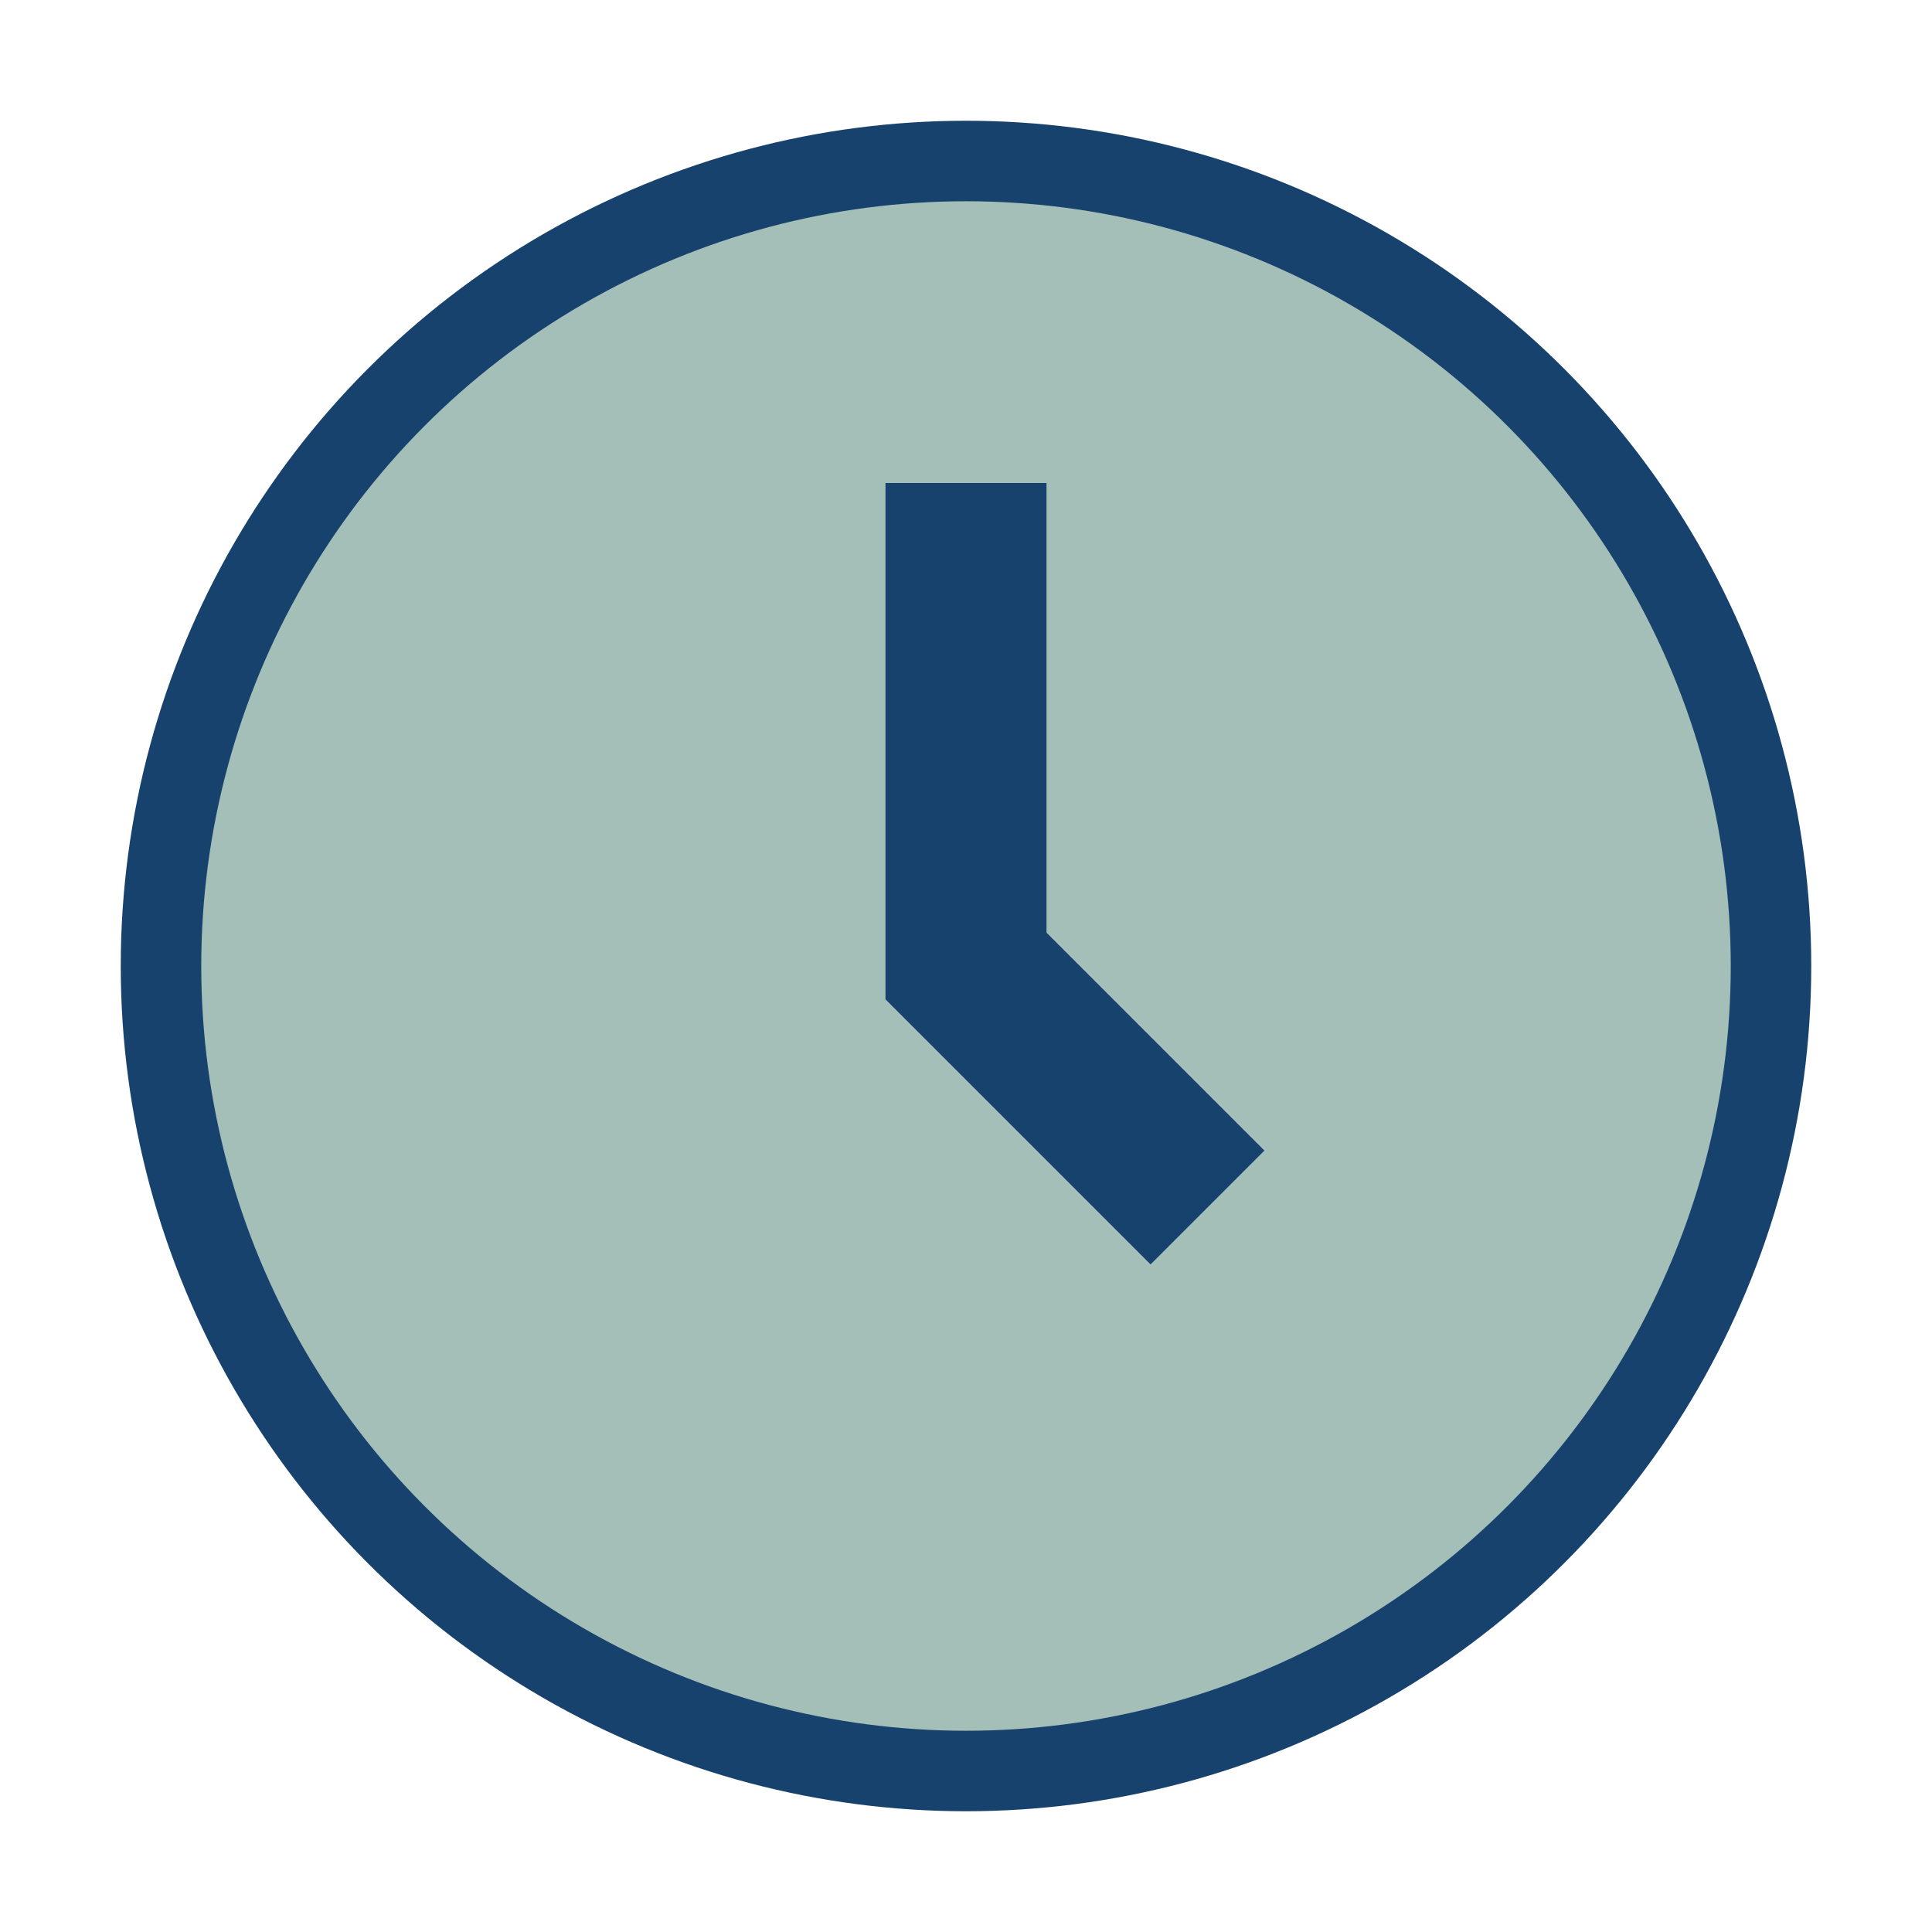
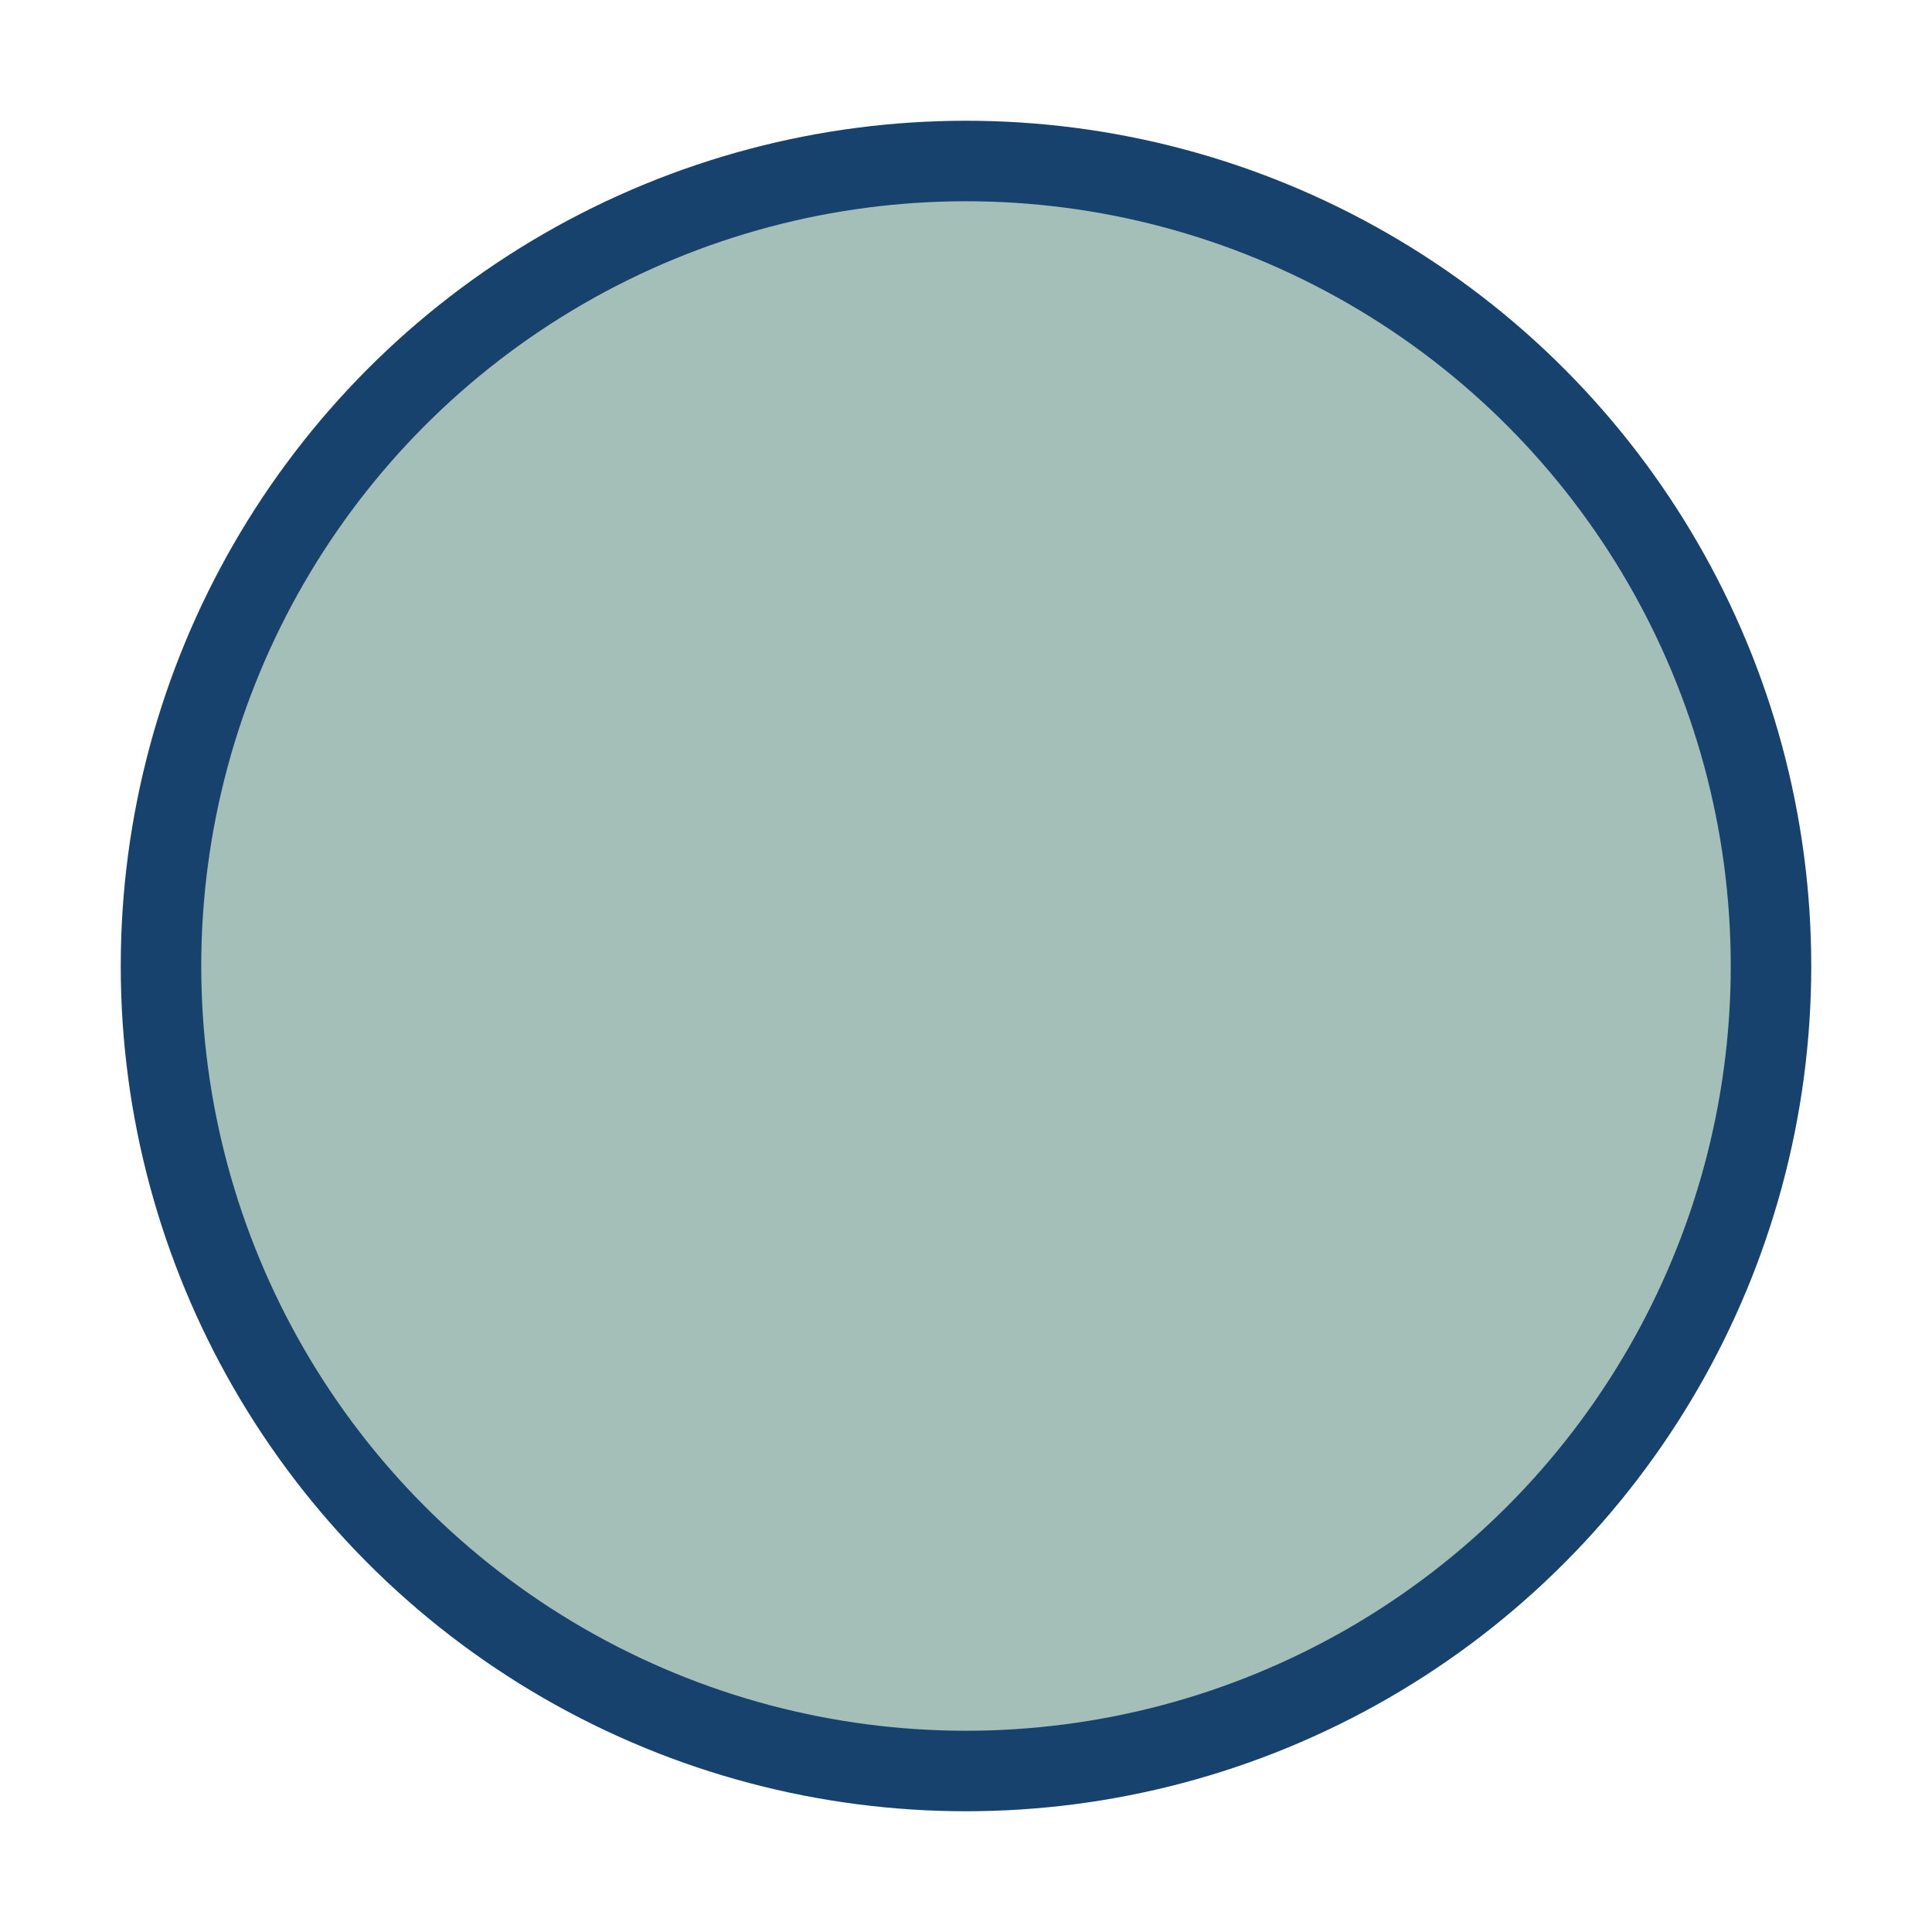
<svg xmlns="http://www.w3.org/2000/svg" width="24" height="24" viewBox="0 0 24 24">
  <circle cx="12" cy="12" r="10" fill="#A4BFB7" stroke="#17426D" />
-   <path d="M12 6v6l3 3" stroke="#17426D" stroke-width="2" fill="none" />
</svg>